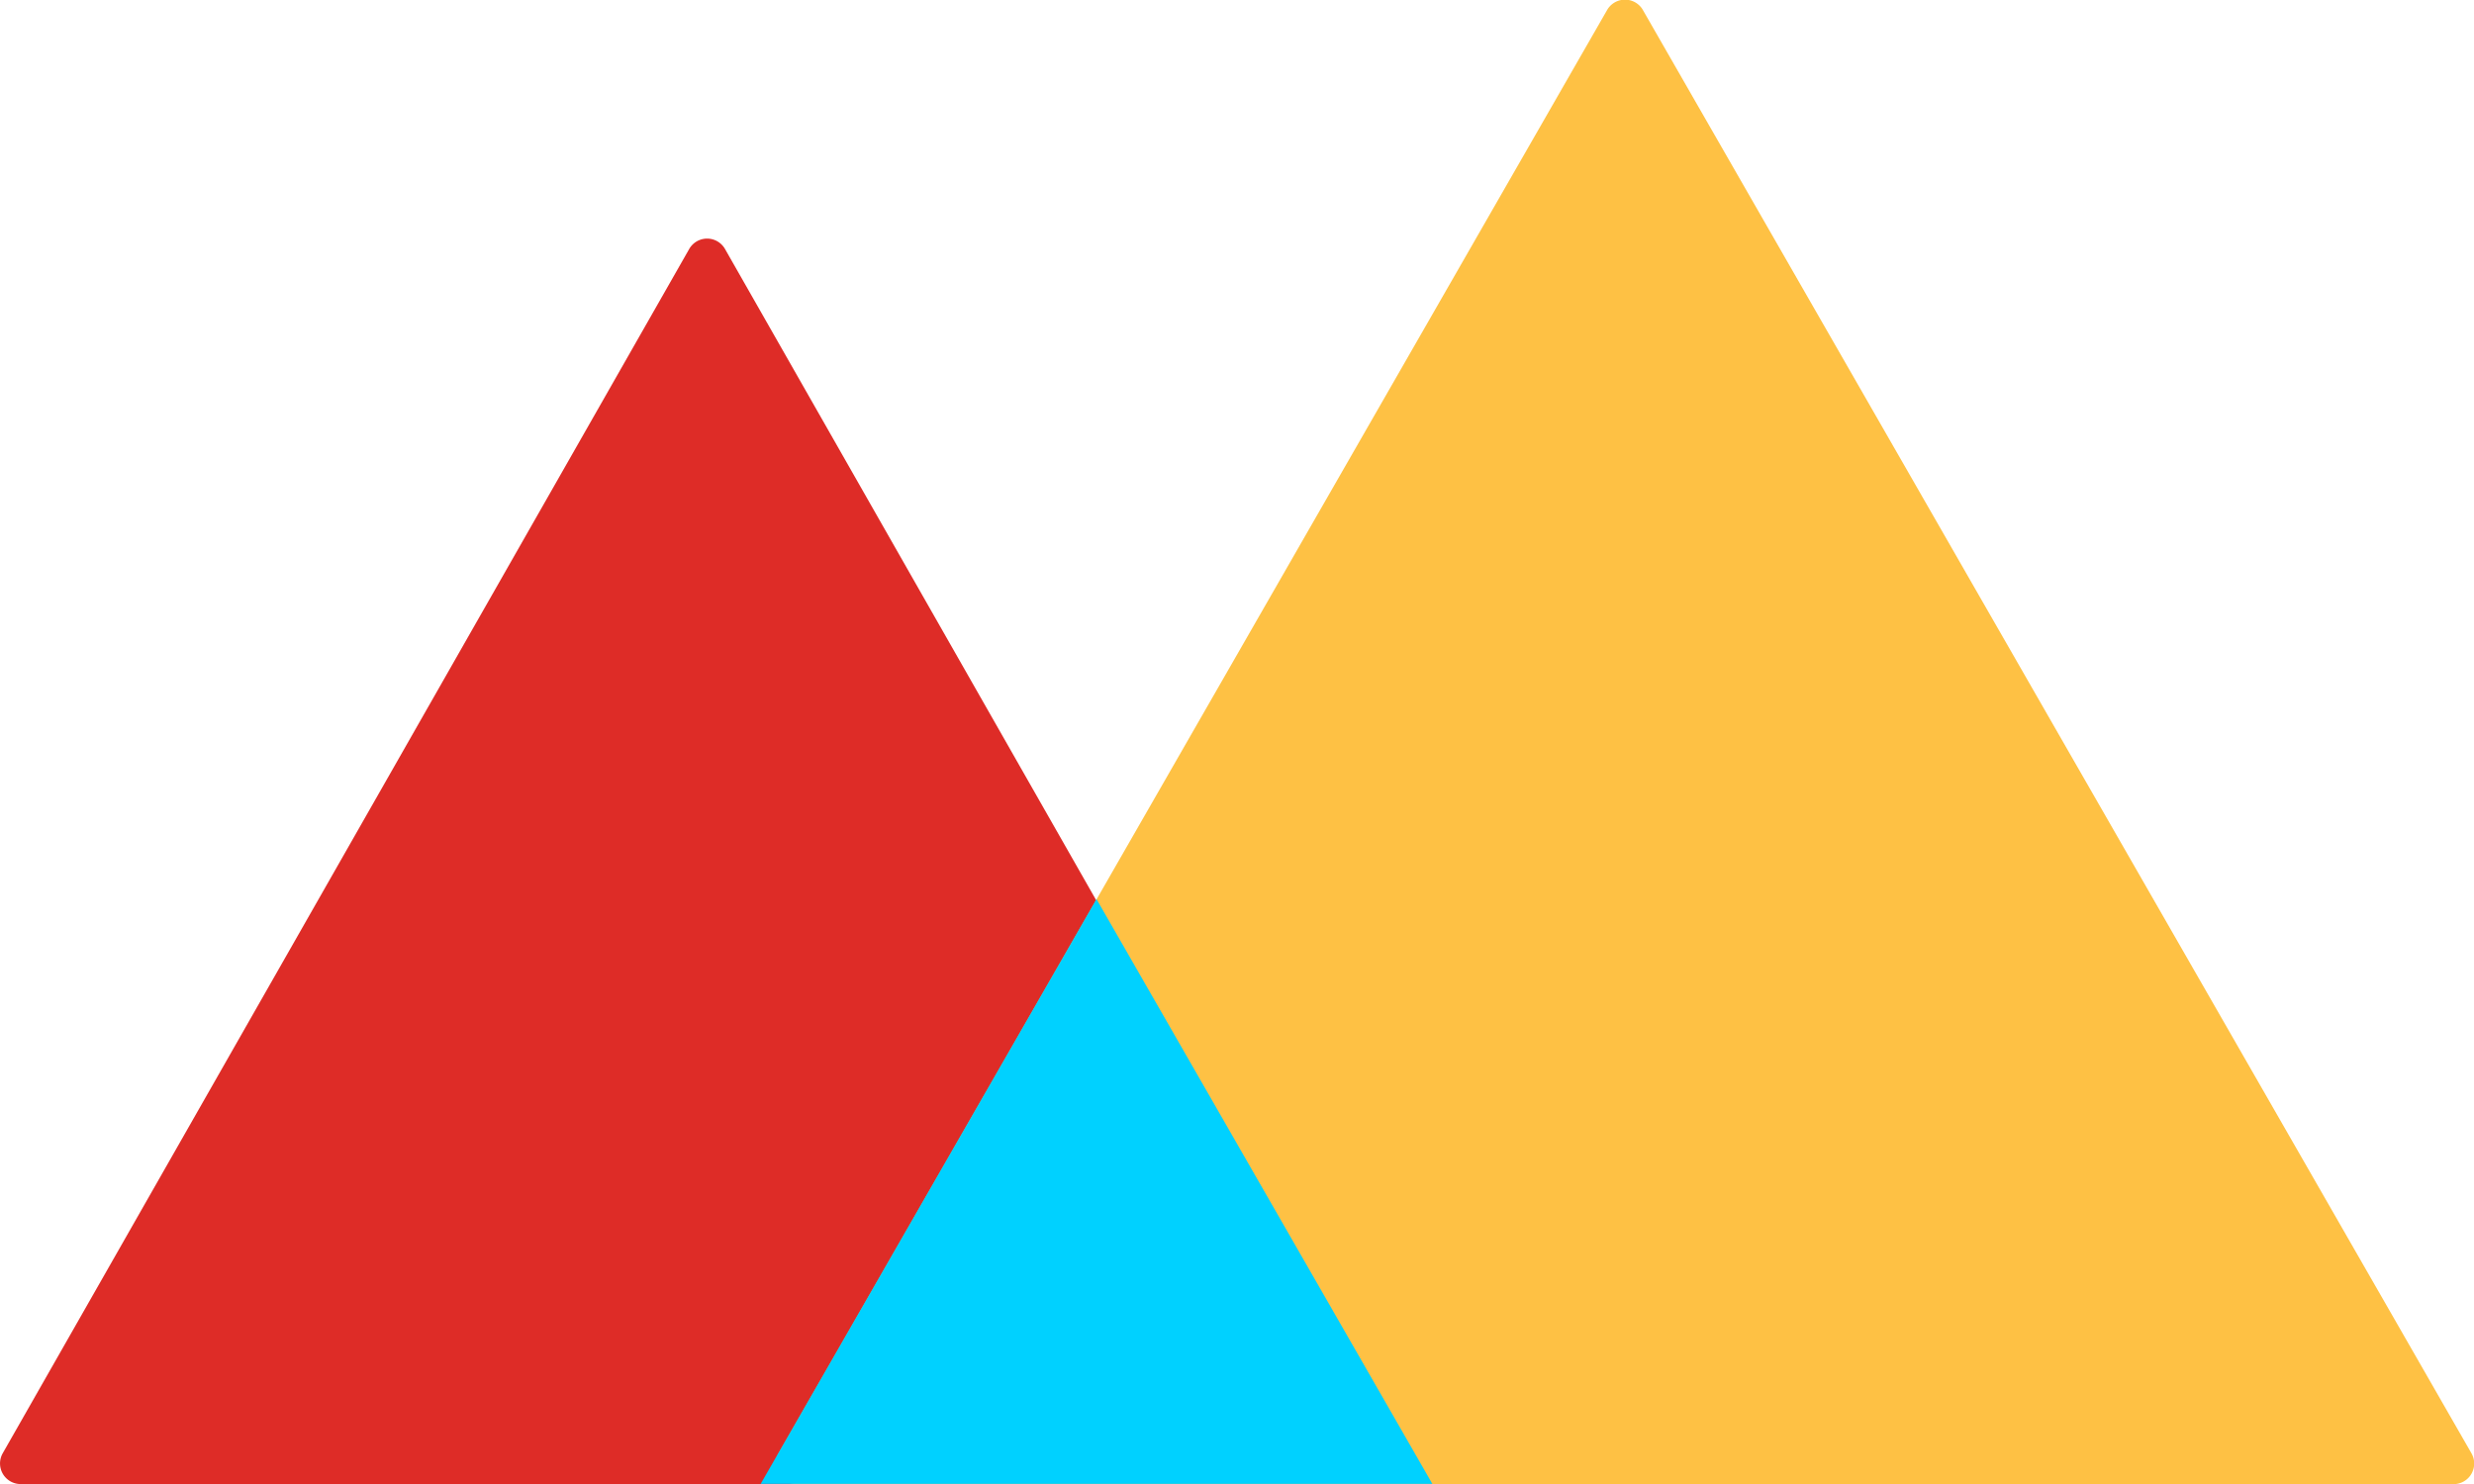
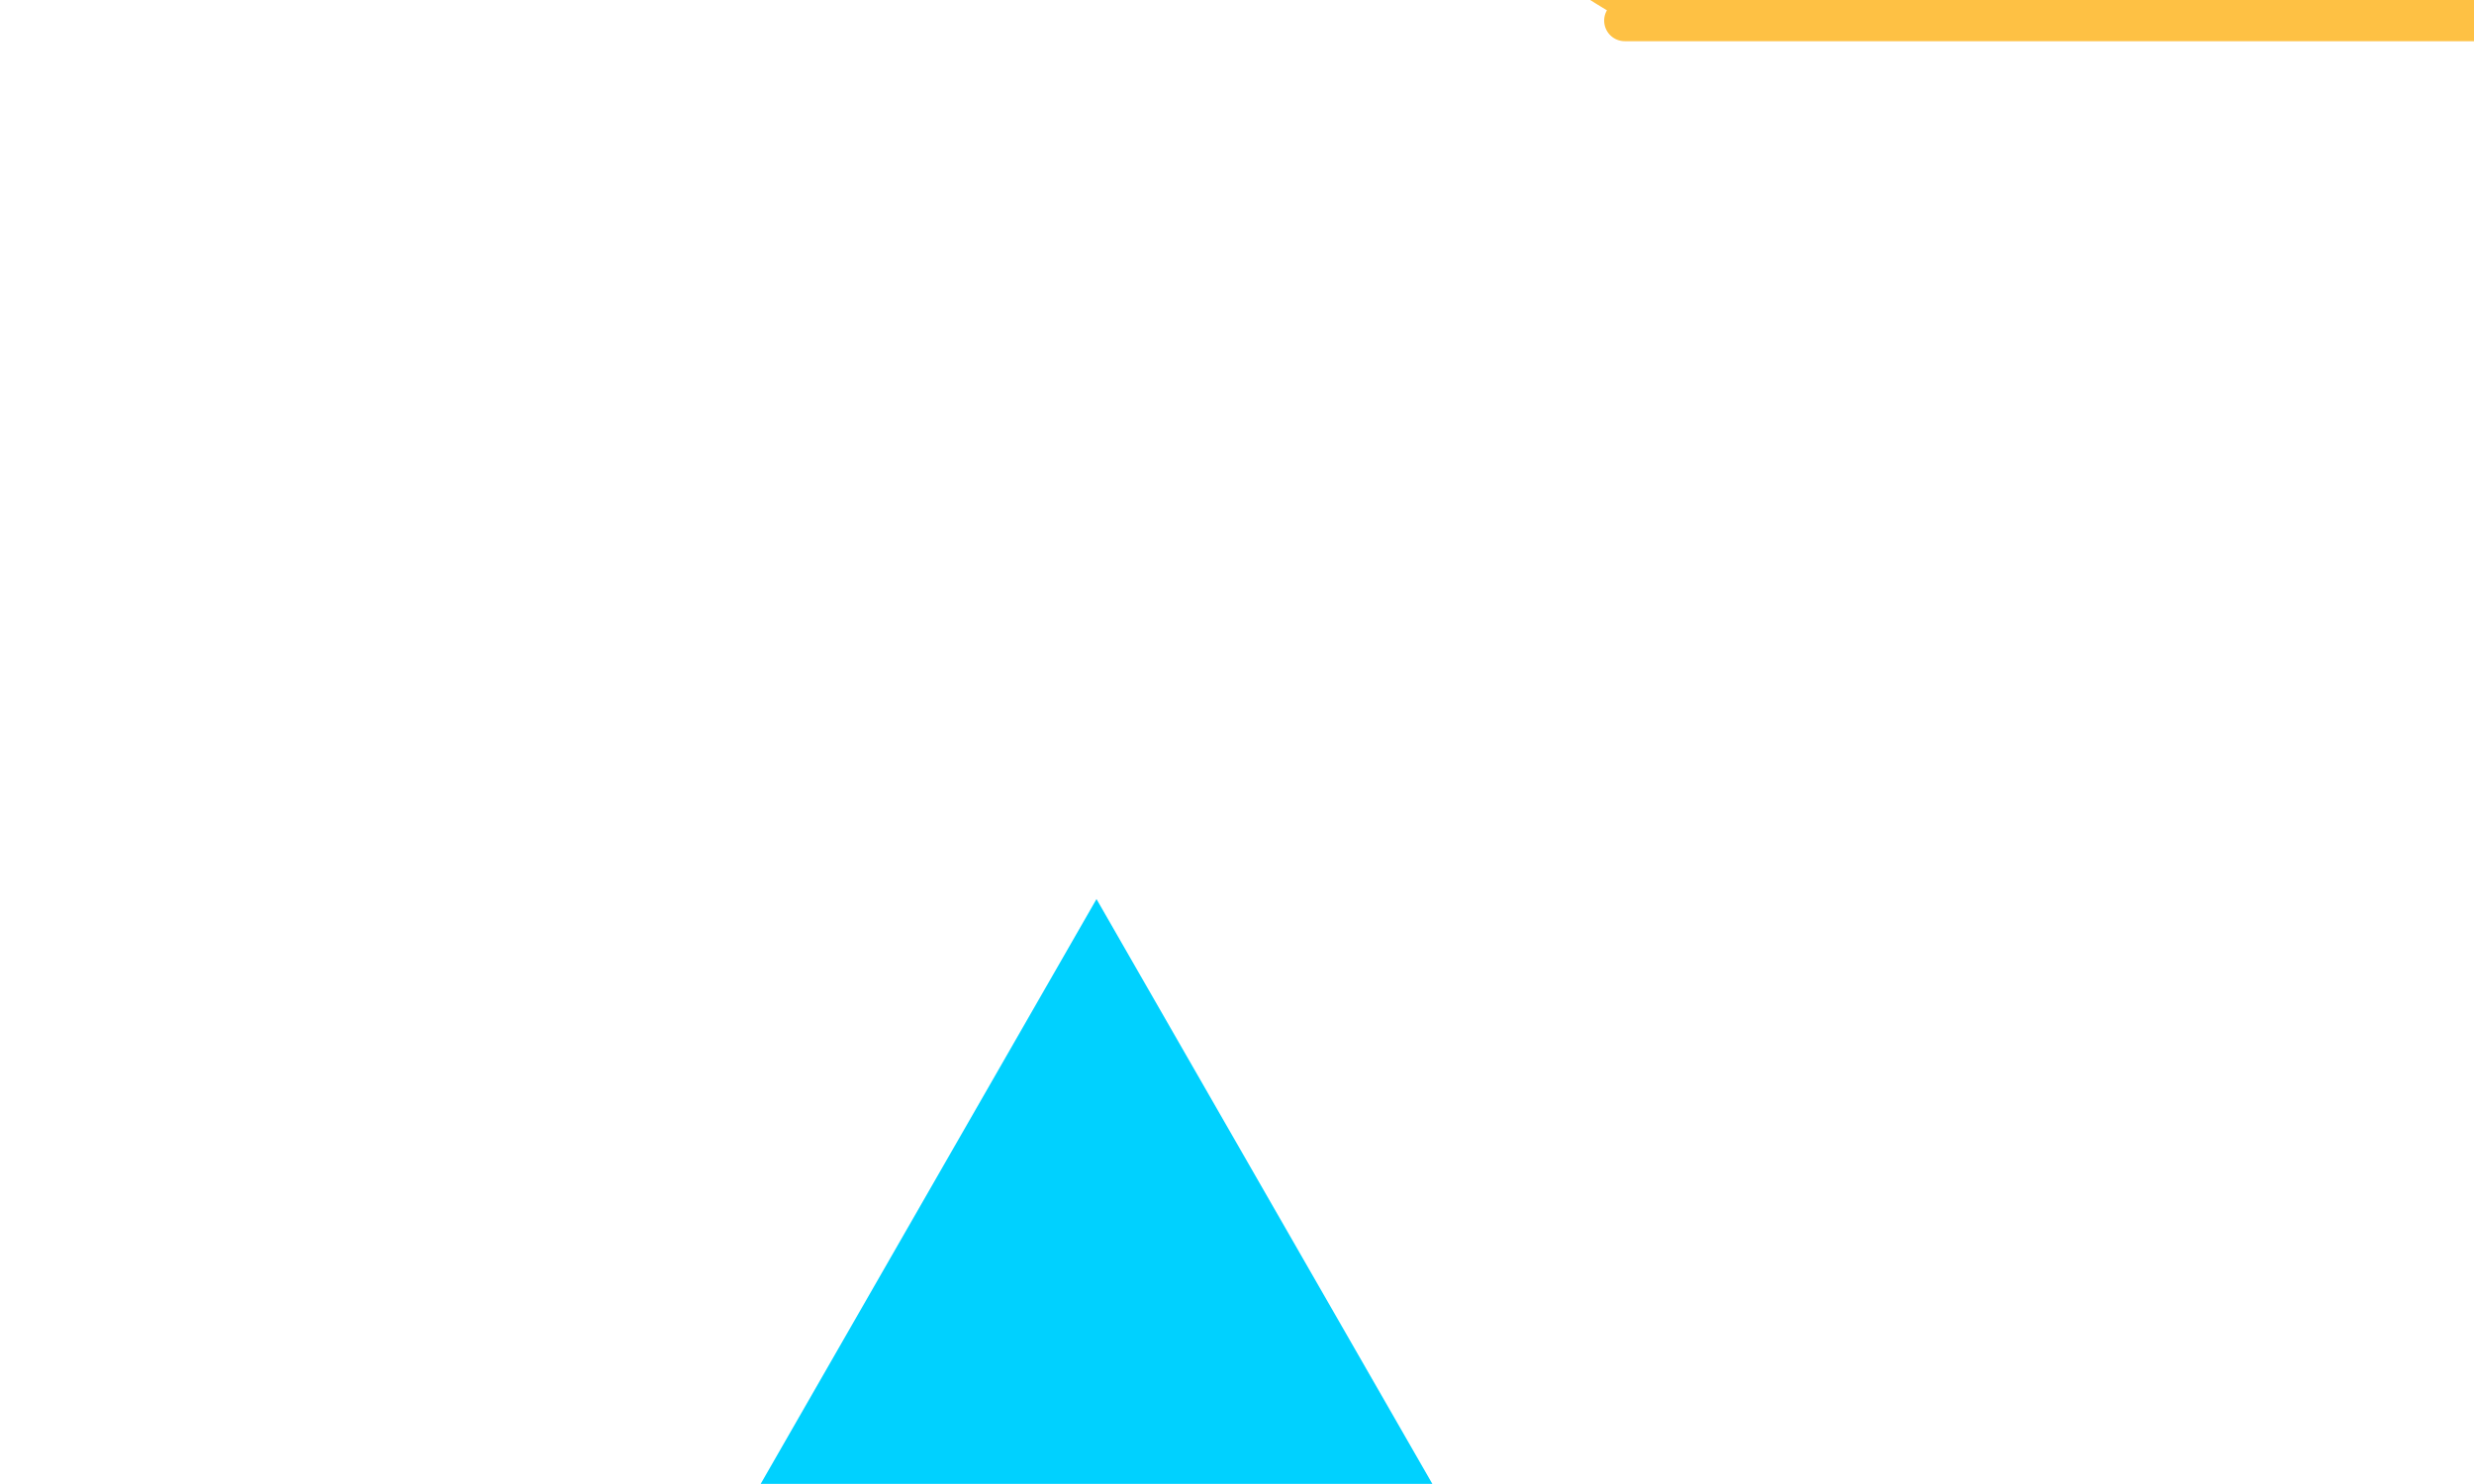
<svg xmlns="http://www.w3.org/2000/svg" id="Creative_Arts_Media_icon" data-name="Creative Arts &amp; Media icon" width="68.392" height="41.035" viewBox="0 0 68.392 41.035">
-   <path id="Path_167" data-name="Path 167" d="M174.515,91.367l-18.977,33.3a.57.57,0,0,0,.495.851h37.953a.569.569,0,0,0,.495-.851l-18.975-33.3A.57.57,0,0,0,174.515,91.367Z" transform="translate(-155.463 -84.481)" fill="#de2c27" />
-   <path id="Path_168" data-name="Path 168" d="M197.255,85.576l-22.9,39.9a.569.569,0,0,0,.494.854h45.809a.57.57,0,0,0,.495-.854l-22.9-39.9A.57.57,0,0,0,197.255,85.576Z" transform="translate(-152.832 -85.291)" fill="#fec144" />
+   <path id="Path_168" data-name="Path 168" d="M197.255,85.576a.569.569,0,0,0,.494.854h45.809a.57.57,0,0,0,.495-.854l-22.9-39.9A.57.57,0,0,0,197.255,85.576Z" transform="translate(-152.832 -85.291)" fill="#fec144" />
  <path id="Path_169" data-name="Path 169" d="M183.194,107.1l-9.283,16.17h18.567Z" transform="translate(-152.882 -82.239)" fill="#00d1ff" />
</svg>